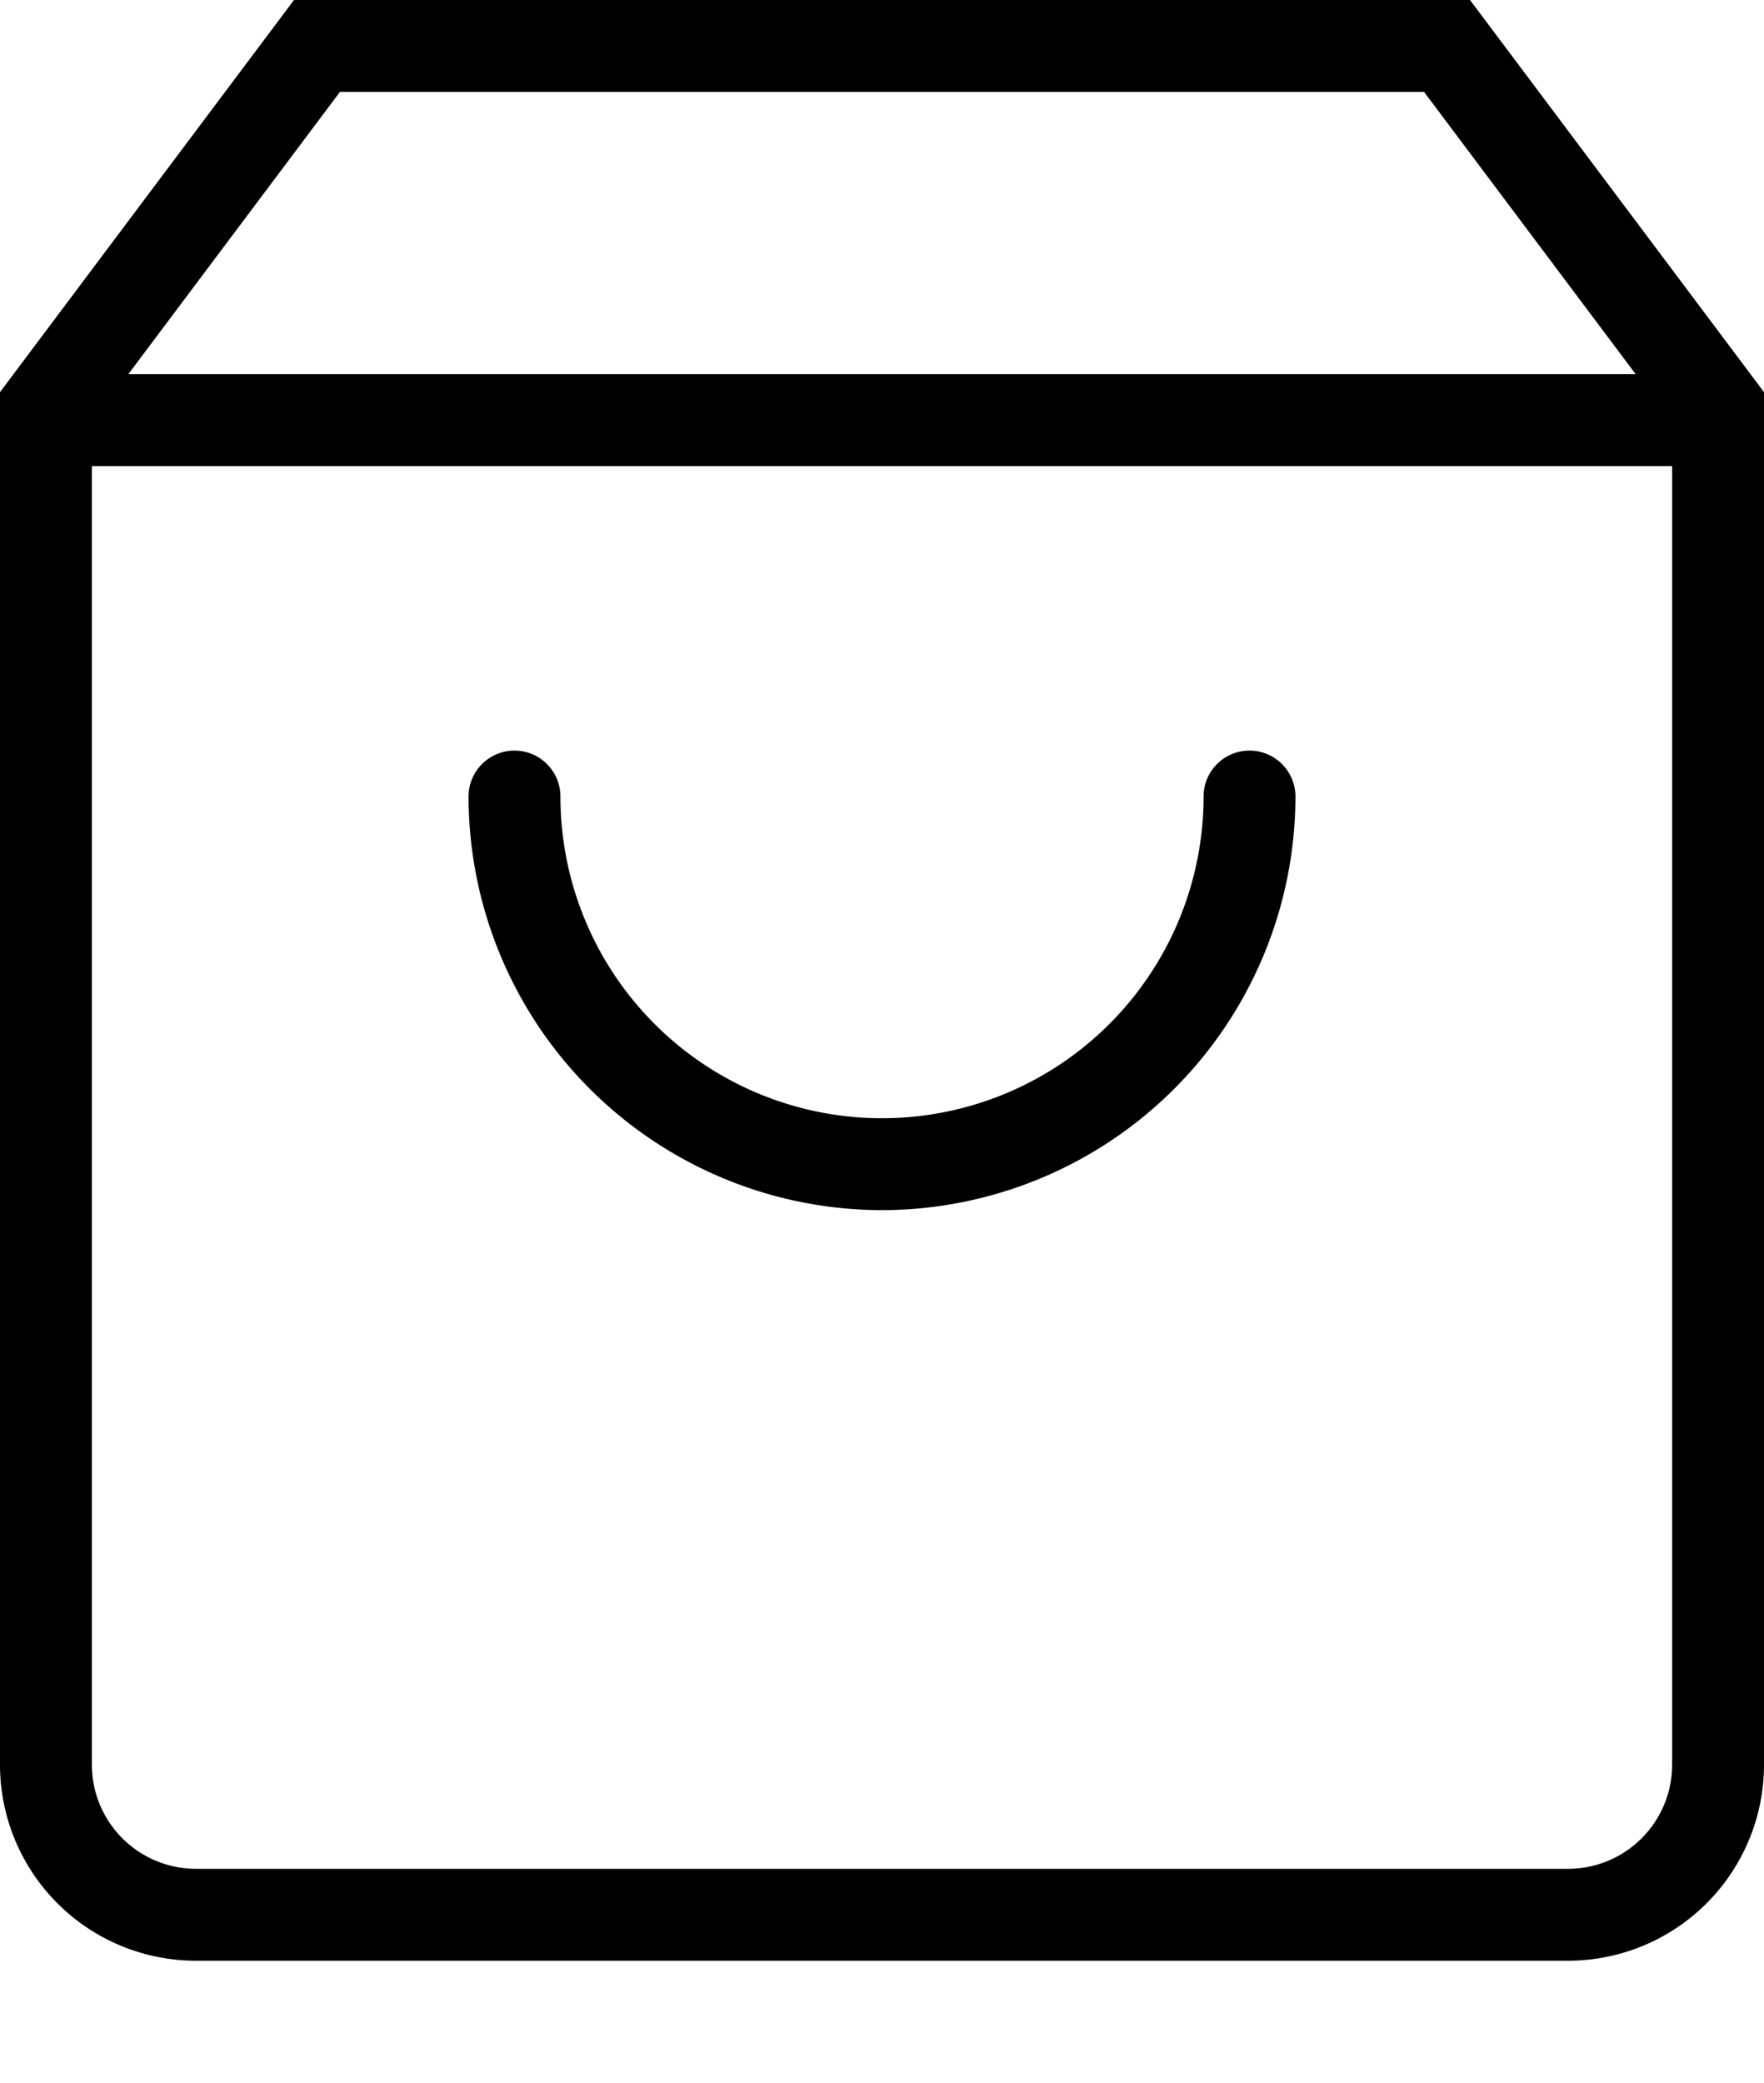
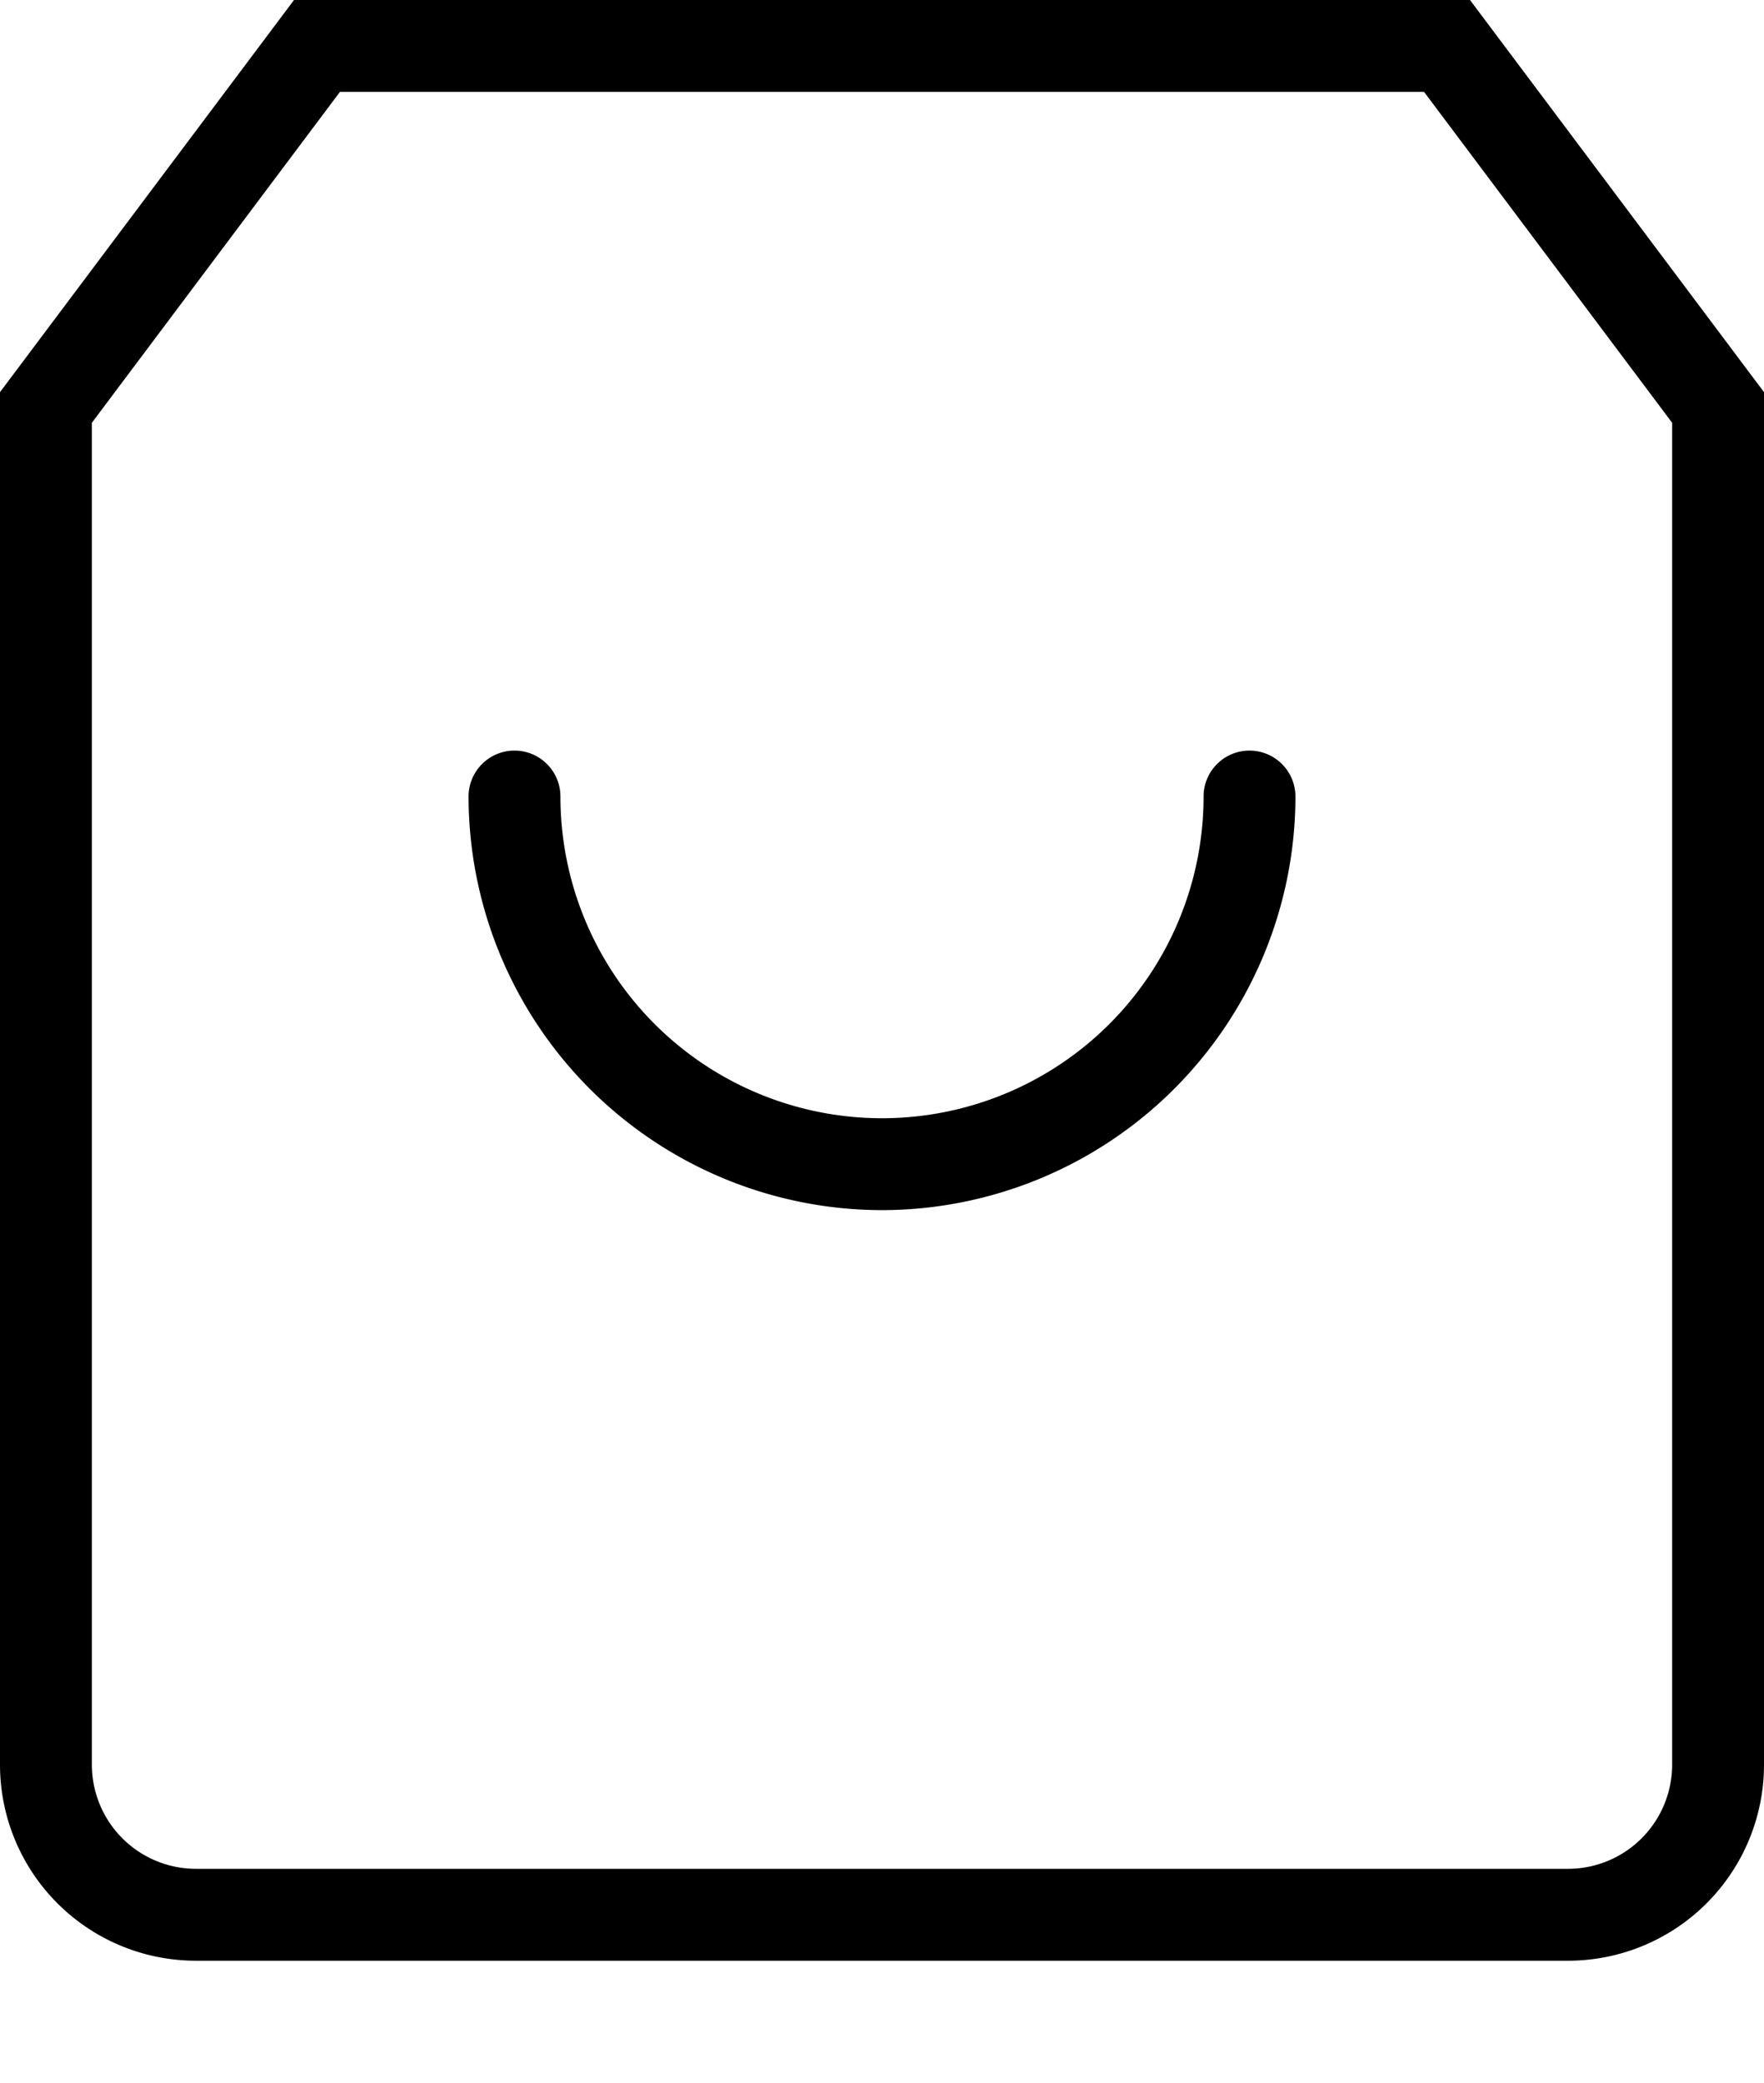
<svg xmlns="http://www.w3.org/2000/svg" width="28.8" height="34" viewBox="0 0 28.8 34">
  <g id="shop" transform="translate(-4.5 -3)">
    <path id="パス_10436" data-name="パス 10436" d="M10.05,4.5,6,9.9V31.8a1.7,1.7,0,0,0,1.7,1.7H30.1a1.7,1.7,0,0,0,1.7-1.7V9.9L27.75,4.5H10.05M9.3,3H28.5l4.8,6.4V31.8A3.2,3.2,0,0,1,30.1,35H7.7a3.2,3.2,0,0,1-3.2-3.2V9.4Z" transform="translate(0)" />
-     <path id="パス_10437" data-name="パス 10437" d="M32.529,9.75H4.5V8.25H32.529Z" transform="translate(0.453 0.857)" />
    <path id="パス_10438" data-name="パス 10438" d="M18,21.75A6.758,6.758,0,0,1,11.25,15a.75.75,0,0,1,1.5,0,5.25,5.25,0,0,0,10.5,0,.75.75,0,0,1,1.5,0A6.758,6.758,0,0,1,18,21.75Z" transform="translate(0.9 1)" />
    <rect id="長方形_22" data-name="長方形 22" width="15" height="2" transform="translate(11.7 35)" fill="none" />
  </g>
</svg>